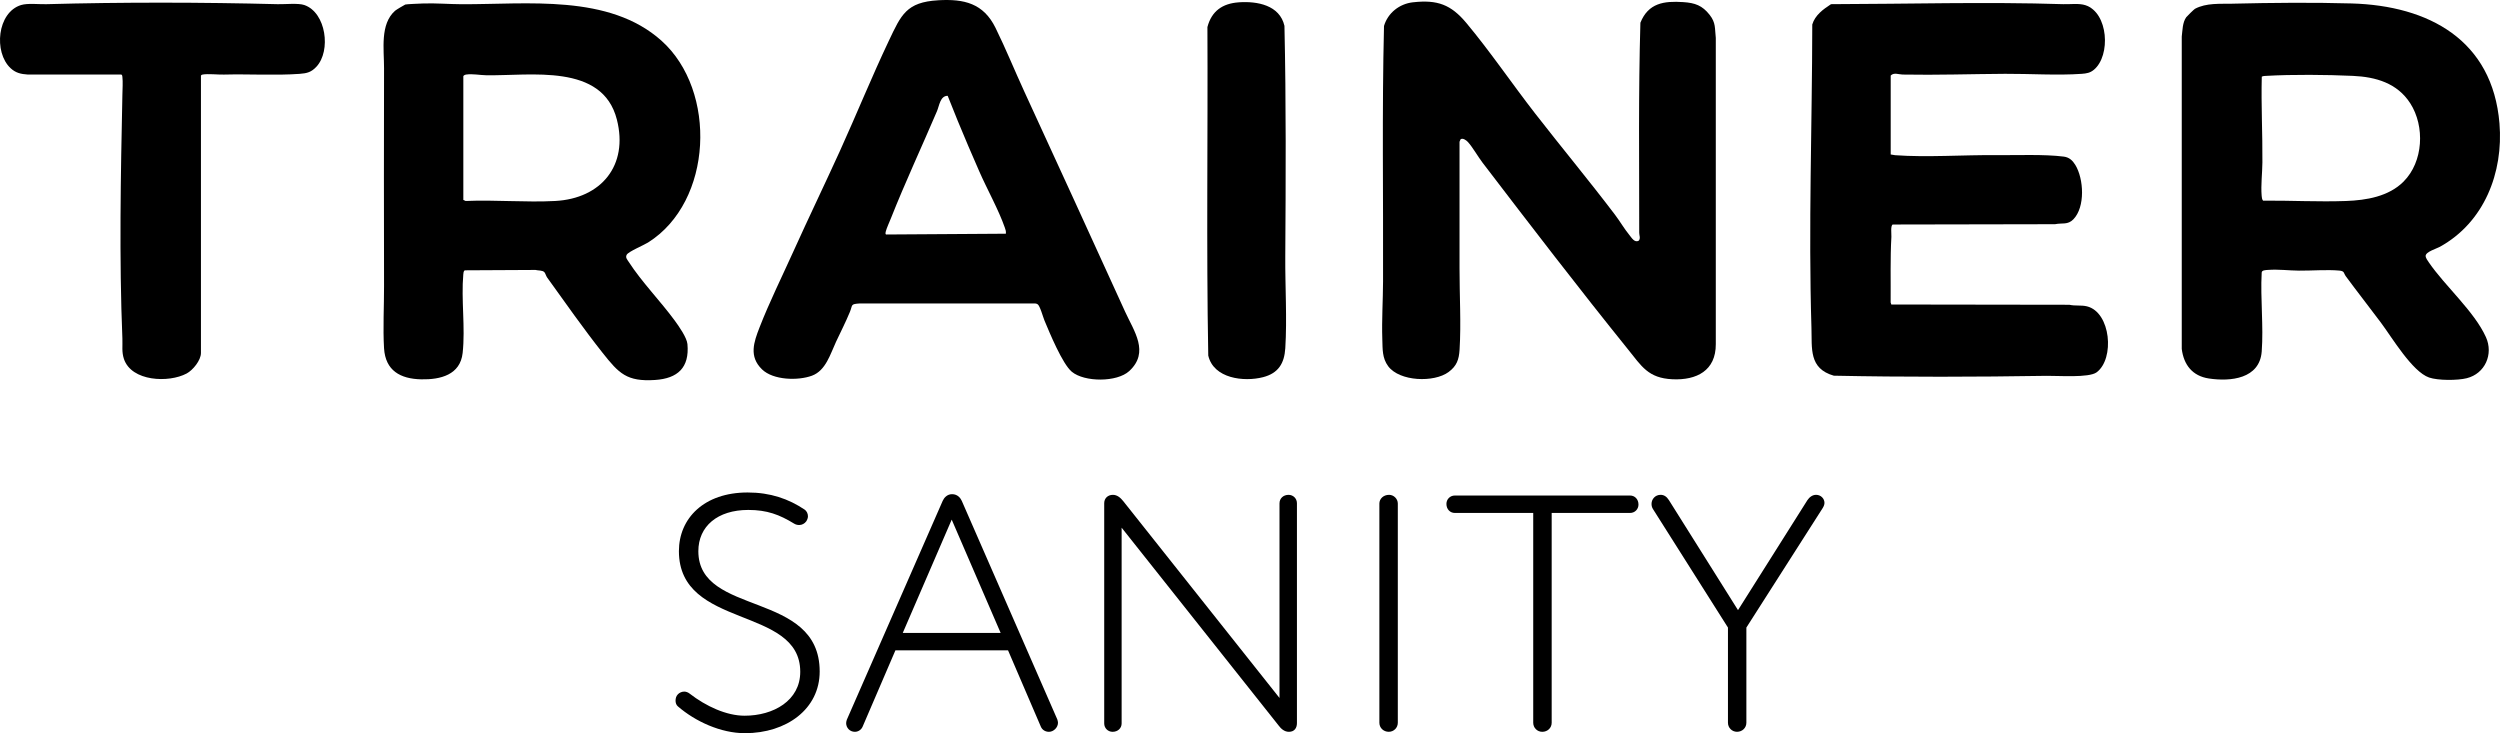
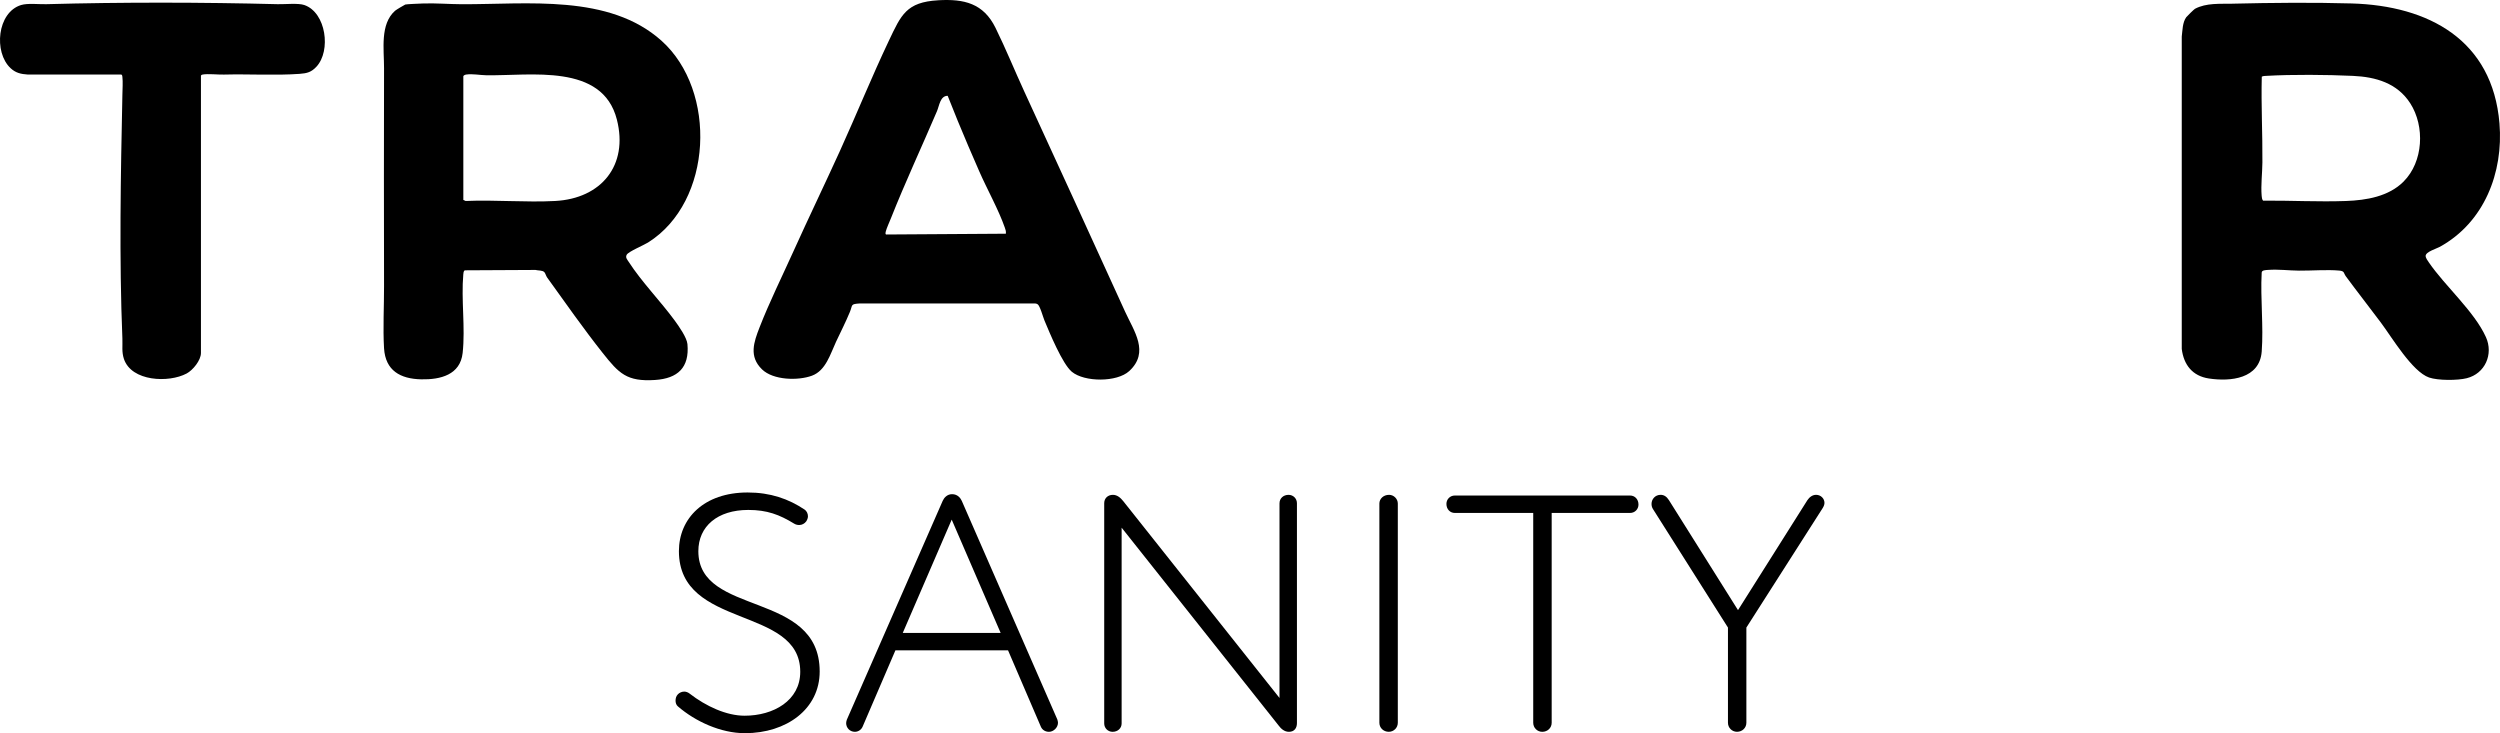
<svg xmlns="http://www.w3.org/2000/svg" id="Layer_2" data-name="Layer 2" viewBox="0 0 1421.06 416.74">
  <g id="Layer_1-2" data-name="Layer 1">
    <g>
-       <path d="M803.14,1.31c13.91-1.57,21.62,1.28,30.37,11.75,13.51,16.17,26.05,34.67,39.08,51.42,14.99,19.27,30.63,38.11,45.38,57.54,2.83,3.73,5.3,8.04,8.22,11.59,1.33,1.62,3.01,4.61,5.41,3.14,1-1.54.17-2.87.17-4.45,0-39.78-.48-79.66.67-119.38,4.5-11.21,13.4-12.45,24.39-11.72,6.7.45,10.77,1.91,14.94,7.2,3.63,4.61,2.9,7.6,3.53,13.17v174.03c.07,15.09-10.91,20.63-24.67,19.98s-17.48-7.37-25.28-17.05c-28.1-34.85-55.49-70.55-82.66-106.1-2.59-3.39-5.69-8.91-8.39-11.81-.9-.96-2.9-2.39-4.11-1.4l-.56,1.38c.03,23.95.05,48.02,0,71.85-.03,14.95.95,31.53.03,46.25-.35,5.67-1.58,9.31-6.26,12.77-8.22,6.09-27.84,5.43-34.32-3.3-3.46-4.66-3.15-9.7-3.34-15.3-.37-10.99.38-22.08.42-33.01.17-48.35-.63-96.84.54-145.1,2.18-7.43,8.79-12.6,16.44-13.46Z" />
      <path d="M1269.21,2.09c22.02-.53,45.49-.76,67.48-.13,43.87,1.26,80.13,20.79,84.07,68.18,2.32,27.99-8.69,56.26-33.91,70.17-1.91,1.05-8.05,2.83-8.06,5.17,0,1.17,1.15,2.69,1.81,3.66,9.28,13.54,25.84,27.85,32.46,42.49,4.37,9.65-.44,20.76-10.94,23.37-5.25,1.31-16.28,1.34-21.35-.4-9.59-3.29-21.11-22.78-27.42-31.22-6.58-8.81-13.38-17.46-19.91-26.31-1.35-1.84-.61-2.97-3.73-3.26-7.01-.64-15.71.1-22.95.03-5.73-.05-11.68-.85-17.48-.42-1.31.1-3.83.05-3.69,1.74-.78,14.54,1.12,30.29.02,44.68-1.19,15.48-17.66,17.17-30.05,15.3-9.29-1.41-14.27-7.71-15.4-16.83V20.8c.46-3.56.37-7.96,2.56-11.02.38-.53,4.46-4.51,4.94-4.77,6.48-3.46,14.29-2.74,21.56-2.91ZM1366.25,103.21c11.25-11.25,12.23-31.36,3.79-44.5-7.37-11.47-19.54-14.99-32.58-15.58-14.95-.68-34.48-.86-49.36,0-.85.05-1.68.04-2.45.46-.42,16.27.48,32.45.35,48.71-.05,6.23-.93,12.74-.42,19.03.08.95.17,1.93.78,2.72,15.61-.12,31.64.77,47.22.2,11.54-.43,24.18-2.53,32.67-11.03Z" />
      <path d="M309.46,154.74c-1.08-1.2-3.58-.88-5.1-1.3l-40.22.21c-.7.62-.71,1.45-.79,2.32-1.28,14.31,1.22,30.18-.37,44.68-1.36,12.4-12.57,15.19-23.51,14.97-11.9-.24-20.4-4.96-21.17-17.67-.68-11.28.03-23.94,0-35.34-.12-41.28-.07-82.73,0-123.9.02-10.69-2.37-24.95,6.27-32.6.63-.56,5.03-3.17,5.79-3.53.48-.22,8.8-.56,10.27-.61,7.26-.23,14.56.4,21.75.43,37.36.15,83.79-5.98,113.63,20.75,31.75,28.45,29.25,91.51-7.65,114.7-2.48,1.56-11.11,5.14-12.11,6.93-.91,1.62.29,2.77,1.18,4.15,7.3,11.3,18.07,22.33,26.12,33.31,2.32,3.17,6.88,9.66,7.21,13.37,1.2,13.31-5.47,19.54-18.45,20.38-16.01,1.04-20.5-3.71-29.71-15.34-10.79-13.61-21.44-28.8-31.62-42.95-.62-.86-.96-2.34-1.52-2.95ZM263.37,43.34v70.3l1.34.6c16.76-.73,34.24.9,50.91,0,26.09-1.41,41.7-20.16,35.02-46.31-8.21-32.16-49.03-24.73-74.28-25.15-3.57-.06-7.65-.91-11.27-.42-.59.08-1.56.39-1.73.99Z" />
-       <path d="M1074.71,87.81c.86.06,1.64.34,2.51.41,18.13,1.33,39.01-.22,57.52-.04,11.64.12,27.22-.59,38.38.84,3.03.39,4.98,2.17,6.54,4.72,4.84,7.92,5.72,23.9-1.1,30.92-3.21,3.31-6.35,1.94-10.43,2.78l-92.26.18c-1.34.65-.67,5.44-.76,7.01-.69,12.37-.31,24.85-.42,37.29l.38,1.17,101.22.15c3.24.75,6.76.1,9.98.89,13.6,3.36,15.89,29.83,5.48,37.52-4.38,3.24-22.08,1.88-28.31,1.98-40.27.64-80.79.76-121.06-.08-14.25-4.11-12.34-15.37-12.71-27.3-1.75-57.28.39-115.04.47-172.33,1.57-5.34,6.34-8.74,10.66-11.55,43.89-.09,88.1-1.41,131.96,0,3.94.13,8.98-.61,12.63.58,13.08,4.25,14.51,28.6,4.86,36.68-2.16,1.81-4.22,2.14-6.98,2.34-13.73.98-29.52-.09-43.51-.01-19.28.11-38.86.79-58.26.42-2.23-.04-4.94-1.33-6.78.56v44.86Z" />
      <path d="M533.22.15c14.85-.87,25.8,1.75,32.65,15.67,5.79,11.77,10.84,24.19,16.32,36.11,19.19,41.71,38.31,83.43,57.33,125.21,5.05,11.1,14.04,23.07,2.34,33.8-6.97,6.39-25.41,6.34-32.62.37-5.32-4.4-12.62-22.14-15.54-29.12-.81-1.95-2.57-8.5-3.93-9.27-.47-.27-.95-.44-1.5-.44h-99.45c-5.57.37-4.04.75-5.7,4.78-2.38,5.78-5.23,11.33-7.88,16.98-3.22,6.87-5.8,16.39-13.7,19.31s-22.03,2.6-28.41-3.61c-7.53-7.33-4.66-15.42-1.38-23.85,5.51-14.18,12.84-29.01,19.15-42.99,8.66-19.19,17.84-38.18,26.55-57.34,9.44-20.79,18.04-42.04,27.83-62.67,6.99-14.74,9.96-21.87,27.95-22.93ZM538.69,54.46c-4.27-.02-4.75,5.58-6.1,8.76-8.61,20.18-18.09,40.47-26.16,60.84-.79,2-2.51,5.74-2.94,7.55-.11.47-.35,1.34.13,1.69l68.11-.45c.23-1.28-.17-2.31-.57-3.47-3.52-10.14-10.13-21.9-14.56-32.05-2.09-4.78-4.17-9.58-6.22-14.36-4.05-9.43-7.93-18.96-11.69-28.5Z" />
      <path d="M15.77,42.37c-3.93-.27-6.84-.9-9.77-3.63C-3.7,29.68-1.6,7,11.99,2.86c3.77-1.14,10.1-.37,14.28-.48,43.29-1.19,88.33-1.12,131.63,0,4.04.1,11.62-.71,15.06.47,12.44,4.27,15.31,26.04,6.91,35.06-2.91,3.12-5.33,3.76-9.53,4.07-13.62.99-29.15.04-43.09.41-3.41.09-9.05-.57-12.06-.02-.44.08-.73.2-.97.58v157.69c0,4.17-4.57,9.76-8.14,11.67-10.14,5.42-31.34,4.57-35.64-8.28-1.34-4.01-.7-7.48-.87-11.56-1.87-45.15-.95-93.35,0-138.62.06-2.94.33-7.37,0-10.13-.07-.57-.05-1-.6-1.34H15.77Z" />
-       <path d="M704.11,1.32c10.5-.74,23.3,1.57,26,13.38.97,43.66.75,87.51.47,131.16-.11,16.9,1.05,35.4.01,52.06-.54,8.63-3.94,14.24-12.65,16.48-10.91,2.81-28.14.78-31.14-12.3-1.13-62.16-.17-124.49-.48-186.71,2.37-9.09,8.56-13.41,17.78-14.06Z" />
    </g>
    <g>
      <path d="M385.33,394.64c.95-.95,2.29-1.52,3.62-1.52.95,0,2.1.38,3.05,1.14,9.34,7.24,20.96,12.57,31.25,12.57,16.39,0,31.63-8.57,31.63-24.96,0-37.72-68.97-24.01-68.97-68.59,0-18.67,14.29-33.34,39.06-33.34,12.96,0,23.25,3.62,32.39,9.72,1.14.76,1.9,2.29,1.9,3.81,0,.95-.38,1.91-.95,2.86-.95,1.33-2.48,2.1-4,2.1-.95,0-1.9-.19-2.86-.76-8.38-5.14-15.43-7.81-26.1-7.81-17.53,0-28.39,9.34-28.39,23.44,0,37.34,68.97,22.1,68.97,68.4,0,21.34-18.86,35.06-42.49,35.06-13.72,0-28.2-6.67-38.11-15.24-.95-.76-1.33-2.1-1.33-3.24,0-1.33.38-2.67,1.33-3.62Z" />
      <path d="M508.97,369.68l-18.67,43.44c-.76,1.71-2.48,2.86-4.38,2.86-2.86,0-4.95-2.29-4.95-4.95,0-.57.19-1.34.38-1.91l54.49-124.41c.76-1.71,2.48-3.81,5.34-3.81,3.05,0,4.76,2.1,5.52,3.81l54.3,124.23c.19.57.38,1.33.38,1.9,0,2.67-2.48,5.14-5.14,5.14-2.1,0-3.81-1.14-4.57-2.86l-18.67-43.44h-64.02ZM513.16,359.77h55.63l-27.82-64.4-27.82,64.4Z" />
      <path d="M727.31,286.04c0-2.67,2.1-4.76,5.14-4.76,2.67,0,4.76,2.1,4.76,4.76v124.99c0,2.67-1.33,4.95-4.57,4.95-2.67,0-4.57-1.91-5.72-3.43l-89.36-112.6v111.27c0,2.67-2.1,4.76-5.14,4.76-2.67,0-4.76-2.1-4.76-4.76v-125.18c0-2.86,2.1-4.76,4.95-4.76,2.48,0,4.38,1.71,5.9,3.62l88.79,111.84v-110.7Z" />
      <path d="M794.55,410.83c0,2.86-2.29,5.14-5.14,5.14-3.05,0-5.34-2.29-5.34-5.14v-124.61c0-2.67,2.29-4.95,5.52-4.95,2.67,0,4.96,2.29,4.96,4.95v124.61Z" />
      <path d="M876.66,415.98c-2.86,0-5.14-2.29-5.14-5.14v-119.27h-44.58c-2.67,0-4.76-2.1-4.76-5.14,0-2.67,2.1-4.76,4.76-4.76h99.65c2.67,0,4.76,2.1,4.76,5.14,0,2.67-2.1,4.76-4.76,4.76h-44.58v119.27c0,2.86-2.29,5.14-5.34,5.14Z" />
      <path d="M987.92,346.81l39.44-62.49c1.14-1.71,2.86-3.05,4.95-3.05,2.67,0,4.76,2.1,4.76,4.57,0,.95-.38,1.91-.95,2.86l-43.44,68.02v54.11c0,2.86-2.29,5.14-5.33,5.14-2.86,0-5.14-2.29-5.14-5.14v-54.11l-42.68-67.45c-.57-.95-.76-1.91-.76-2.86,0-2.67,2.1-5.14,5.14-5.14,1.9,0,3.43.95,4.76,3.05l39.25,62.49Z" />
    </g>
  </g>
</svg>